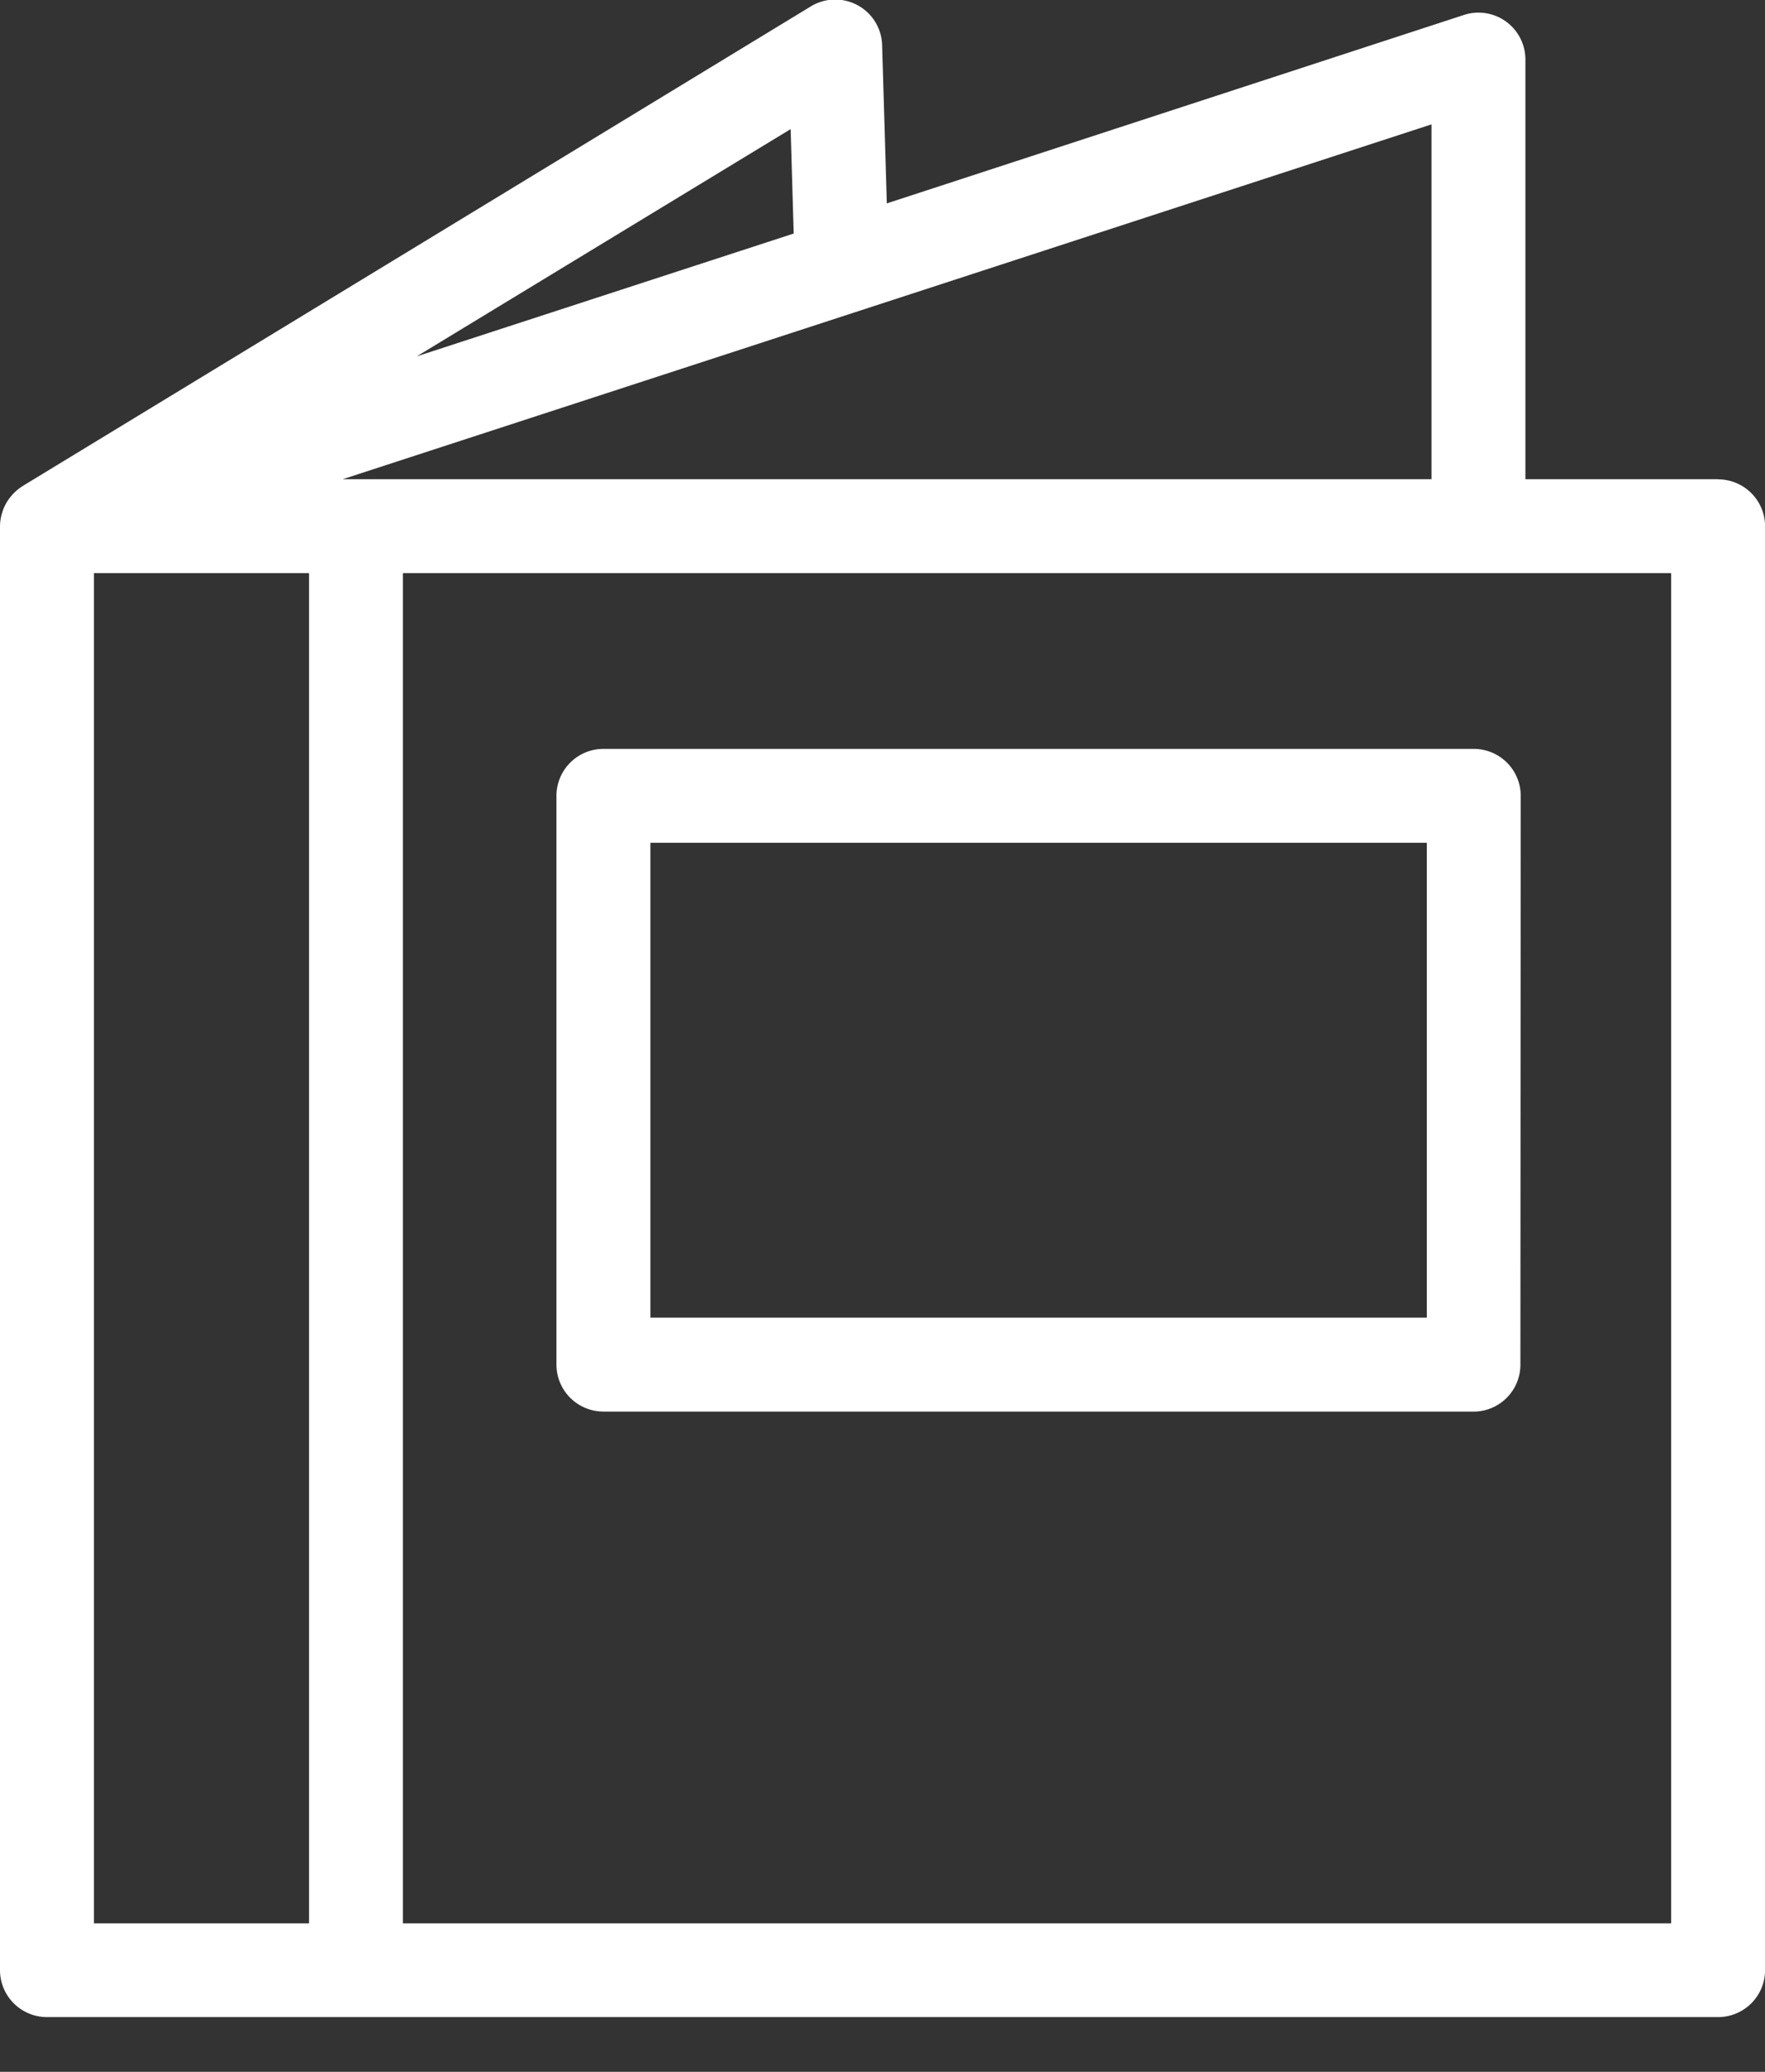
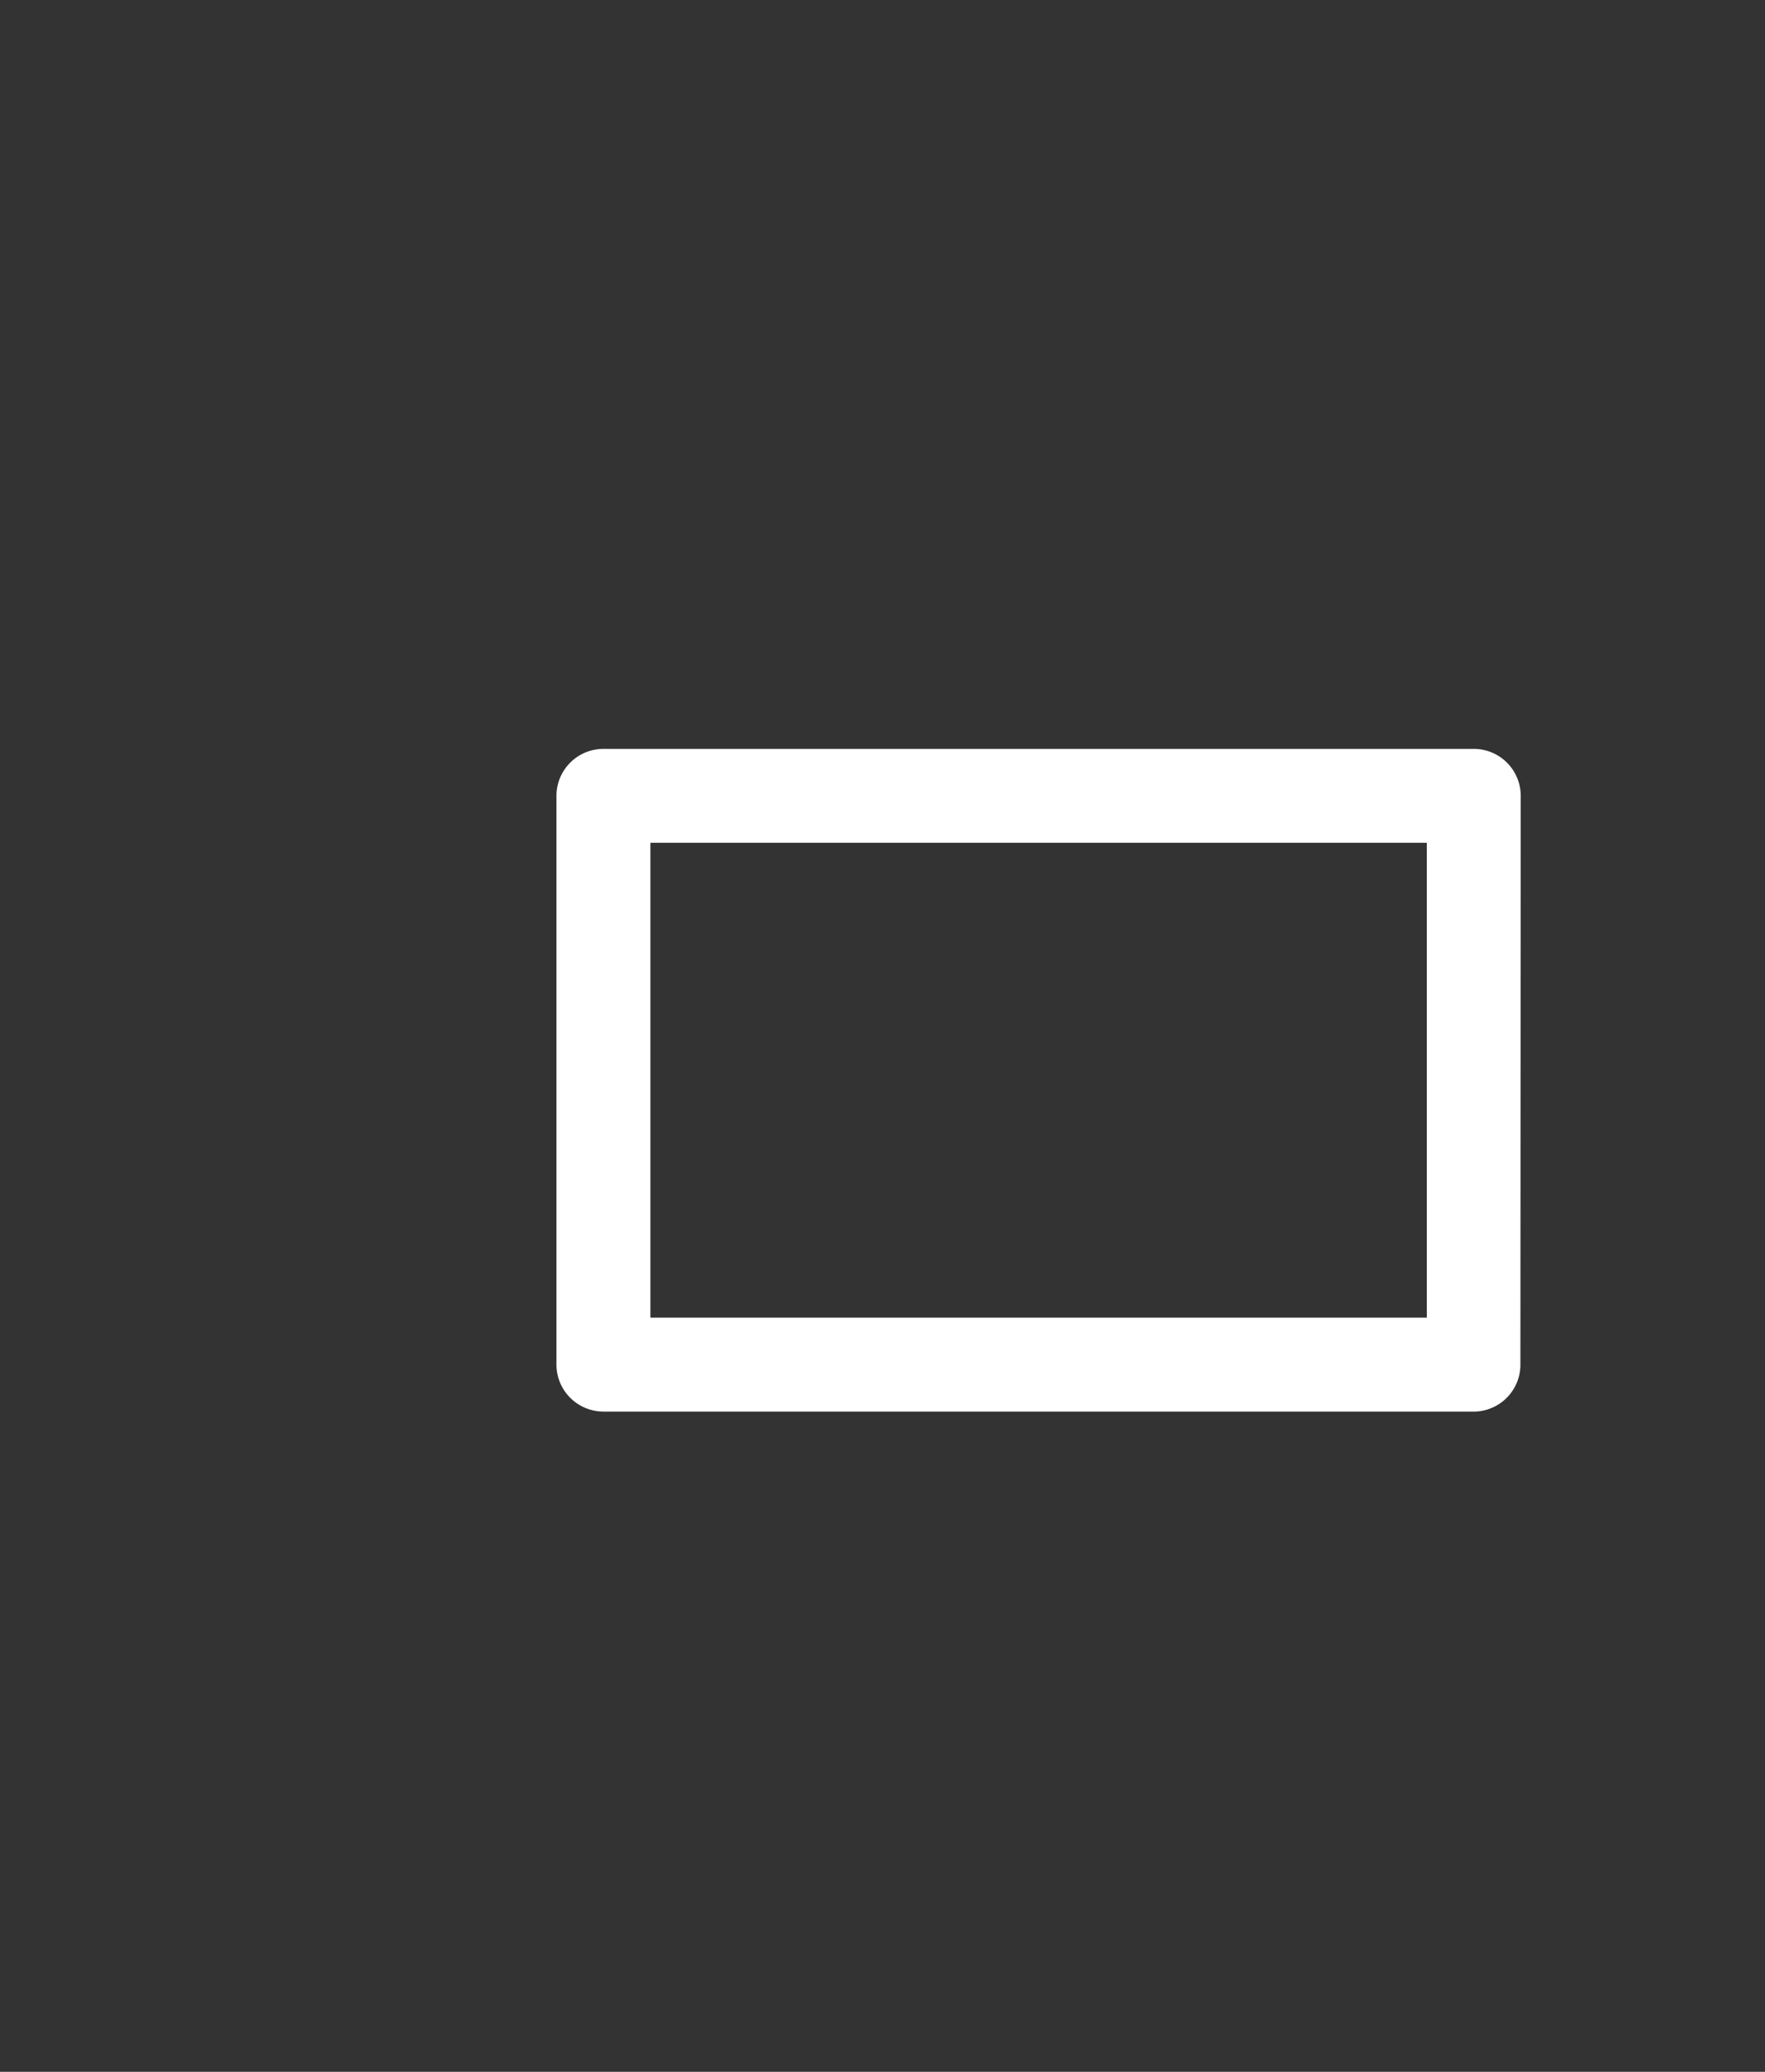
<svg xmlns="http://www.w3.org/2000/svg" width="27.161" height="31.884" viewBox="0 0 27.161 31.884">
  <rect x="0" y="0" width="27.161" height="31.884" fill="#333333" stroke="none" />
  <defs>
    <clipPath id="a">
      <rect width="27.162" height="31.884" fill="#fff" />
    </clipPath>
  </defs>
  <g transform="translate(0 0)">
    <g transform="translate(0 0)" clip-path="url(#a)">
      <path d="M17.848,33.251H31.237a.722.722,0,0,0,.722-.722l.005-8.753a.723.723,0,0,0-.722-.724H17.848a.723.723,0,0,0-.723.723v8.753a.723.723,0,0,0,.723.722m.723-8.753H30.519l0,7.308H18.571Z" transform="translate(-8.562 -11.527)" fill="#fff" />
-       <path d="M26.439,7.375H23.474V.917A.722.722,0,0,0,22.528.23l-8.881,2.9L13.575.7a.722.722,0,0,0-1.1-.6L.348,7.48l-.006.005a.712.712,0,0,0-.179.161l-.018.022a.714.714,0,0,0-.105.2L.03,7.9A.719.719,0,0,0,0,8.1V30.32a.723.723,0,0,0,.723.722H26.439a.723.723,0,0,0,.723-.722V8.1a.723.723,0,0,0-.723-.723m-4.41-5.463V7.375H5.273Zm-9.862.073.047,1.607-5.8,1.89ZM1.446,8.82h3.31V29.6H1.446ZM25.717,29.6H6.2V8.82H25.717Z" transform="translate(0 0)" fill="#fff" />
    </g>
  </g>
</svg>